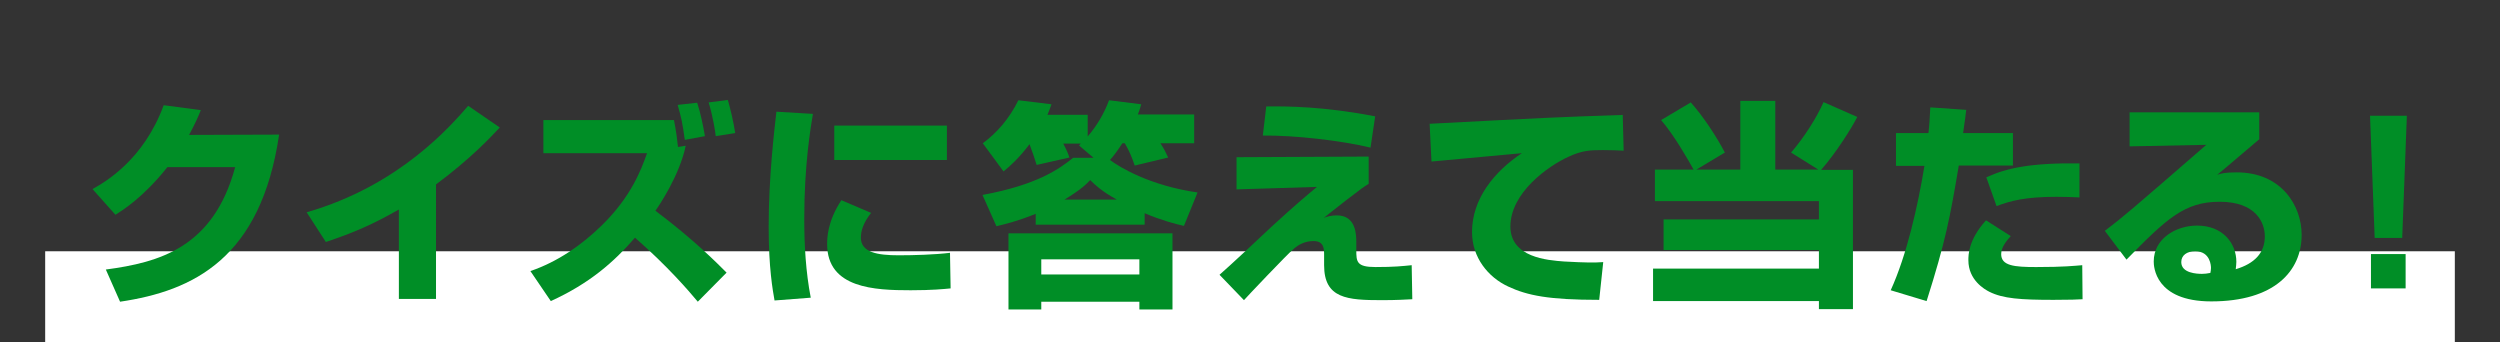
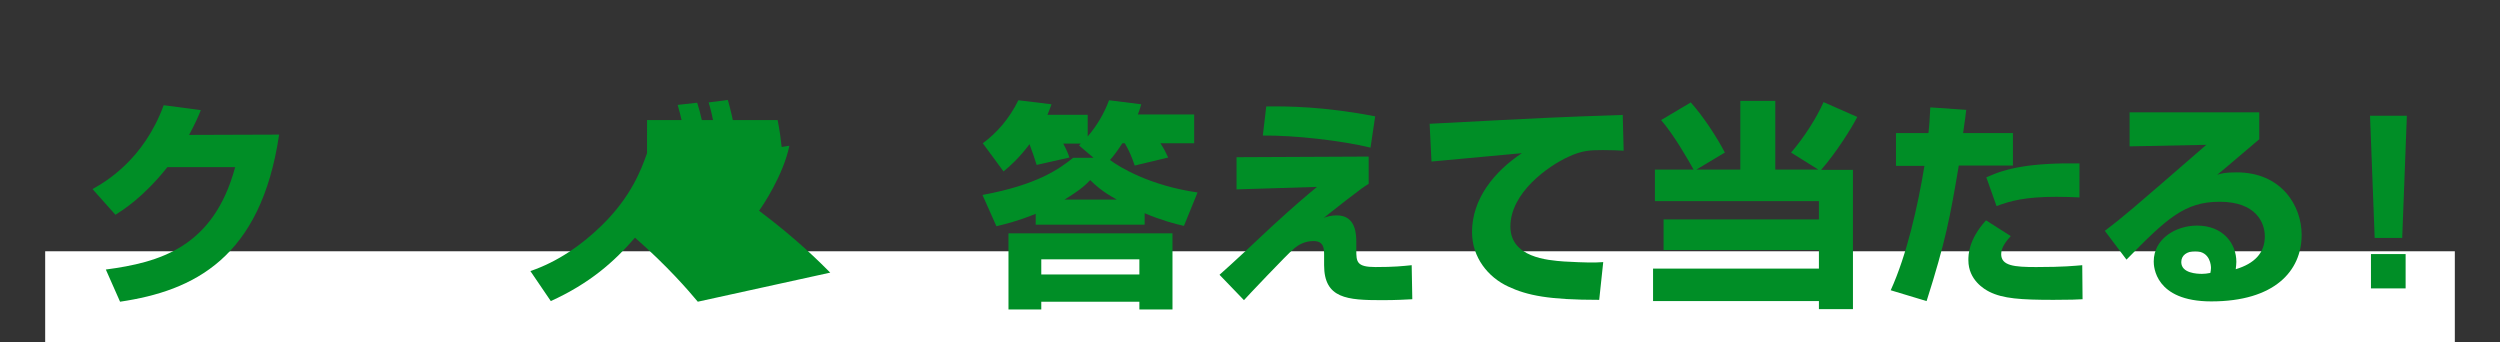
<svg xmlns="http://www.w3.org/2000/svg" version="1.1" id="レイヤー_1" x="0px" y="0px" viewBox="0 0 807.9 110.6" style="enable-background:new 0 0 807.9 110.6;" xml:space="preserve">
  <rect x="0" y="0" width="807.9" height="110.6" fill="#333333" stroke="none" />
  <style type="text/css">
	.st0{fill:#FFFFFF;}
	.st1{enable-background:new    ;}
	.st2{fill:#008E26;}
</style>
  <g>
    <rect id="長方形_126_00000125562108917933923780000014796651549026837142_" x="14.6" y="81.2" class="st0" width="778.7" height="29.4" />
    <g class="st1">
      <path class="st2" d="M90.2,43.5c-5.9,40-27.7,50.5-51.4,54l-4.6-10.4C51.5,84.8,69,80,76,54H54.1c-7.8,9.8-14.4,13.9-16.8,15.4    l-7.4-8.3c4.1-2.3,16.5-9.4,23-27.1l12,1.6c-0.9,2.2-1.7,4.1-3.8,8L90.2,43.5L90.2,43.5z" />
-       <path class="st2" d="M140.9,96.6h-12V67.7c-8.4,4.8-14.6,7.5-23.6,10.5l-6.2-9.6c30-8.6,46.6-28,52.2-34.4l10.2,7    c-2.8,3-9.3,10-20.6,18.4V96.6z" />
-       <path class="st2" d="M225.5,97.5c-3-3.6-9.8-11.5-20.3-20.7c-6.8,7.9-14.7,14.8-27.2,20.5l-6.6-9.7c8.8-3,16.6-8.4,23.2-14.9    c9.3-9.1,12.6-17.8,14.5-23.2h-33.5V38.8h42.2c0.7,3.5,1.1,6.7,1.3,8.7l2.5-0.4c-2,9.6-8.7,19.5-9.8,21c12.5,9.4,19.8,16.8,23,20    L225.5,97.5z M221.3,45.2c-0.8-5.7-1-6.6-2.3-11.3l6.3-0.7c1.1,3.3,2,7.8,2.5,10.8L221.3,45.2z M231.3,44    c-0.1-1.1-0.9-6.4-2.3-10.9l6.2-0.8c0.8,2.7,1.8,6.9,2.4,10.7L231.3,44z" />
-       <path class="st2" d="M262.7,36.8c-0.7,4.3-2.8,16.4-2.8,33.9c0,8.5,0.5,17.2,2.1,25.5l-11.7,0.9c-0.6-3.4-1.9-10.5-1.9-23.8    c0-15.9,1.8-31,2.5-37.2L262.7,36.8z M281.5,68.8c-2.6,3.3-3.3,5.9-3.3,8c0,4.8,5.4,5.7,12.2,5.7c5,0,11.7-0.2,16.6-0.8l0.2,11.5    c-2.1,0.2-5.9,0.6-12.9,0.6c-11.6,0-27-0.6-27-14.9c0-1.8,0-7.2,4.6-14.2L281.5,68.8z M306,40.6v11.1h-36.4V40.6H306z" />
+       <path class="st2" d="M225.5,97.5c-3-3.6-9.8-11.5-20.3-20.7c-6.8,7.9-14.7,14.8-27.2,20.5l-6.6-9.7c8.8-3,16.6-8.4,23.2-14.9    c9.3-9.1,12.6-17.8,14.5-23.2V38.8h42.2c0.7,3.5,1.1,6.7,1.3,8.7l2.5-0.4c-2,9.6-8.7,19.5-9.8,21c12.5,9.4,19.8,16.8,23,20    L225.5,97.5z M221.3,45.2c-0.8-5.7-1-6.6-2.3-11.3l6.3-0.7c1.1,3.3,2,7.8,2.5,10.8L221.3,45.2z M231.3,44    c-0.1-1.1-0.9-6.4-2.3-10.9l6.2-0.8c0.8,2.7,1.8,6.9,2.4,10.7L231.3,44z" />
      <path class="st2" d="M353.4,51l-4.7-4c0.3-0.3,0.4-0.4,0.6-0.6h-5.7c0.4,0.7,1.5,2.9,2,4.5L335,53.3c-0.2-0.8-1.8-5.5-2.3-6.7    c-3.4,4.5-6.3,7.1-8.4,8.8l-6.7-9.1c4.6-3.4,8.6-8,11.5-13.9l10.7,1.3c-0.5,1.4-0.8,2.2-1.3,3.4h13v7c3-3.5,5.3-7.4,6.9-11.7    l10.4,1.3c-0.4,1.2-0.4,1.6-1.1,3.3h18.2v9.3H375c1.2,1.8,1.8,3.1,2.5,4.6l-10.8,2.6c-0.9-2.7-1.8-4.8-3.2-7.2h-0.8    c-2,3.1-3.2,4.5-4,5.4c3.2,2.4,13,8.3,28.3,10.5L382.6,73c-2.7-0.6-7.3-1.8-12.7-4.1v3.7h-35.2v-3.5c-6.2,2.5-9.8,3.3-12.7,4    L317.5,63c17.9-3.3,24.9-8.5,29.3-12H353.4z M378.9,75.4V100h-10.7v-2.5h-31.7v2.5h-10.6V75.4H378.9z M336.5,83.8v4.9h31.7v-4.9    H336.5z M360.9,64.5c-5-2.8-6.6-4.4-8.6-6.3c-1.1,1.2-3,3.1-8.3,6.3H360.9z" />
      <path class="st2" d="M442.3,50.6v8.8c-1.6,1-2.2,1.4-7,5.1c-5.2,4.1-5.8,4.5-7.5,5.9c1-0.4,2.5-0.8,4.2-0.8c6.3,0,6.3,6.4,6.3,8.8    v2.4c0,3.8,0.1,5.5,6.2,5.5s8.7-0.3,11.7-0.6l0.2,11c-2.1,0.1-5,0.3-9.8,0.3c-11.2,0-18.7-0.5-18.7-11.3v-3.3c0-1.9,0-4.5-3.4-4.5    c-3,0-5,1.3-6.4,2.5c-1.7,1.3-15.9,16.3-16.1,16.6l-7.9-8.2c2.8-2.4,14.7-13.5,17.1-15.8c7.3-6.7,11.5-10.2,14.4-12.6l-26,0.8    V50.8L442.3,50.6z M442.9,47.7c-9.6-2.3-24.5-4-34.8-3.9l1.1-9.4c6.6-0.1,18.8,0,35.2,3.2L442.9,47.7z" />
      <path class="st2" d="M524.7,48.7c-1.6-0.1-4.1-0.2-6.7-0.2c-4,0-6.7,0.1-11,2.1c-6.7,3-18.9,11.7-18.9,22.6    c0,10,12,10.9,17.3,11.3c7.3,0.4,9.8,0.4,12.7,0.2l-1.3,12.2c-16.3,0-23.2-1.4-29.4-4.3c-6.5-3-11.7-9.4-11.7-17.6    c0-10.7,7.1-19.5,16.1-25.5c-4.6,0.4-25.1,2.3-29.2,2.7L462,40c38.3-2,42.5-2.2,61.1-2.8c0.1,0,1.1,0,1.3-0.1L524.7,48.7z" />
      <path class="st2" d="M547.3,54.8c-1.8-3.2-6.2-11-10.5-16l9.6-5.7c4,4.5,8.3,11,11,16.2l-9.2,5.5h14.2V32.6h11.3v22.2h13.9    l-8.8-5.5c4.1-4.7,8.3-11.3,10.5-16.3l10.9,4.8c-1.8,3.5-6.7,11.4-11.7,17.1h10.3v45h-11v-2.6h-53.6V86.8h53.6v-6h-50.2v-9.9h50.2    V65h-53V54.8H547.3z" />
      <path class="st2" d="M635.4,35.5c-0.2,1.9-0.3,2.5-1,7.5h16.1v10.5H633c-2.8,16.7-4.3,24.6-10.4,43.8L611,93.8    c5.2-11.4,8.8-27.3,10.9-40.2h-9.2V43h10.5c0.3-2.6,0.4-4.6,0.6-8.3L635.4,35.5z M649.8,76.3c-1.2,1.3-3.1,3.5-3.1,5.8    c0,3.8,4.2,4.2,11.3,4.2c9.1,0,12.3-0.4,14.9-0.6l0.1,11c-1.8,0.1-3.8,0.2-9.4,0.2c-10.6,0-16.3-0.4-20.7-2.6    c-1.6-0.8-6.8-3.8-6.8-10.2c0-1.7,0-6.6,5.7-12.9L649.8,76.3z M672,63.8c-2.2-0.1-4.3-0.2-7.5-0.2c-10,0-14.8,1.3-19.3,3l-3.3-9.3    c6.5-3,14.4-4.7,30.1-4.5V63.8z" />
      <path class="st2" d="M730.1,36.2V45c-10.7,9.1-11.3,9.6-13.6,11.5c1.1-0.4,2.5-0.8,6.3-0.8c14.4,0,21,10.7,21,20.2    c0,11.7-8.8,21.5-29.2,21.5C696.3,97.4,696,86,696,84.5c0-7.4,7.2-11.6,14-11.6c8.5,0,12.7,5.9,12.7,11.7c0,0.8-0.1,1.4-0.2,2.4    c6-1.8,9.4-5.2,9.4-10.6c0-4.3-2.7-11.2-14.6-11.2c-11.3,0-17.1,5.4-30.1,18.7l-7-9.3c5.8-4.4,8.5-6.7,32.8-27.8l-24.8,0.5v-11    h41.9V36.2z M714.5,86.6c0-0.5-0.1-5.4-5.1-5.4c-2.7,0-4.5,1.3-4.5,3.5c0,3.6,5.1,3.8,6.7,3.8c0.9,0,1.6-0.1,2.7-0.3    C714.4,87.6,714.5,87.2,714.5,86.6z" />
      <path class="st2" d="M777.8,37.4l-1.5,39.5h-8.9l-1.5-39.5H777.8z M777.4,82.1v11.1h-11.2V82.1H777.4z" />
    </g>
  </g>
</svg>